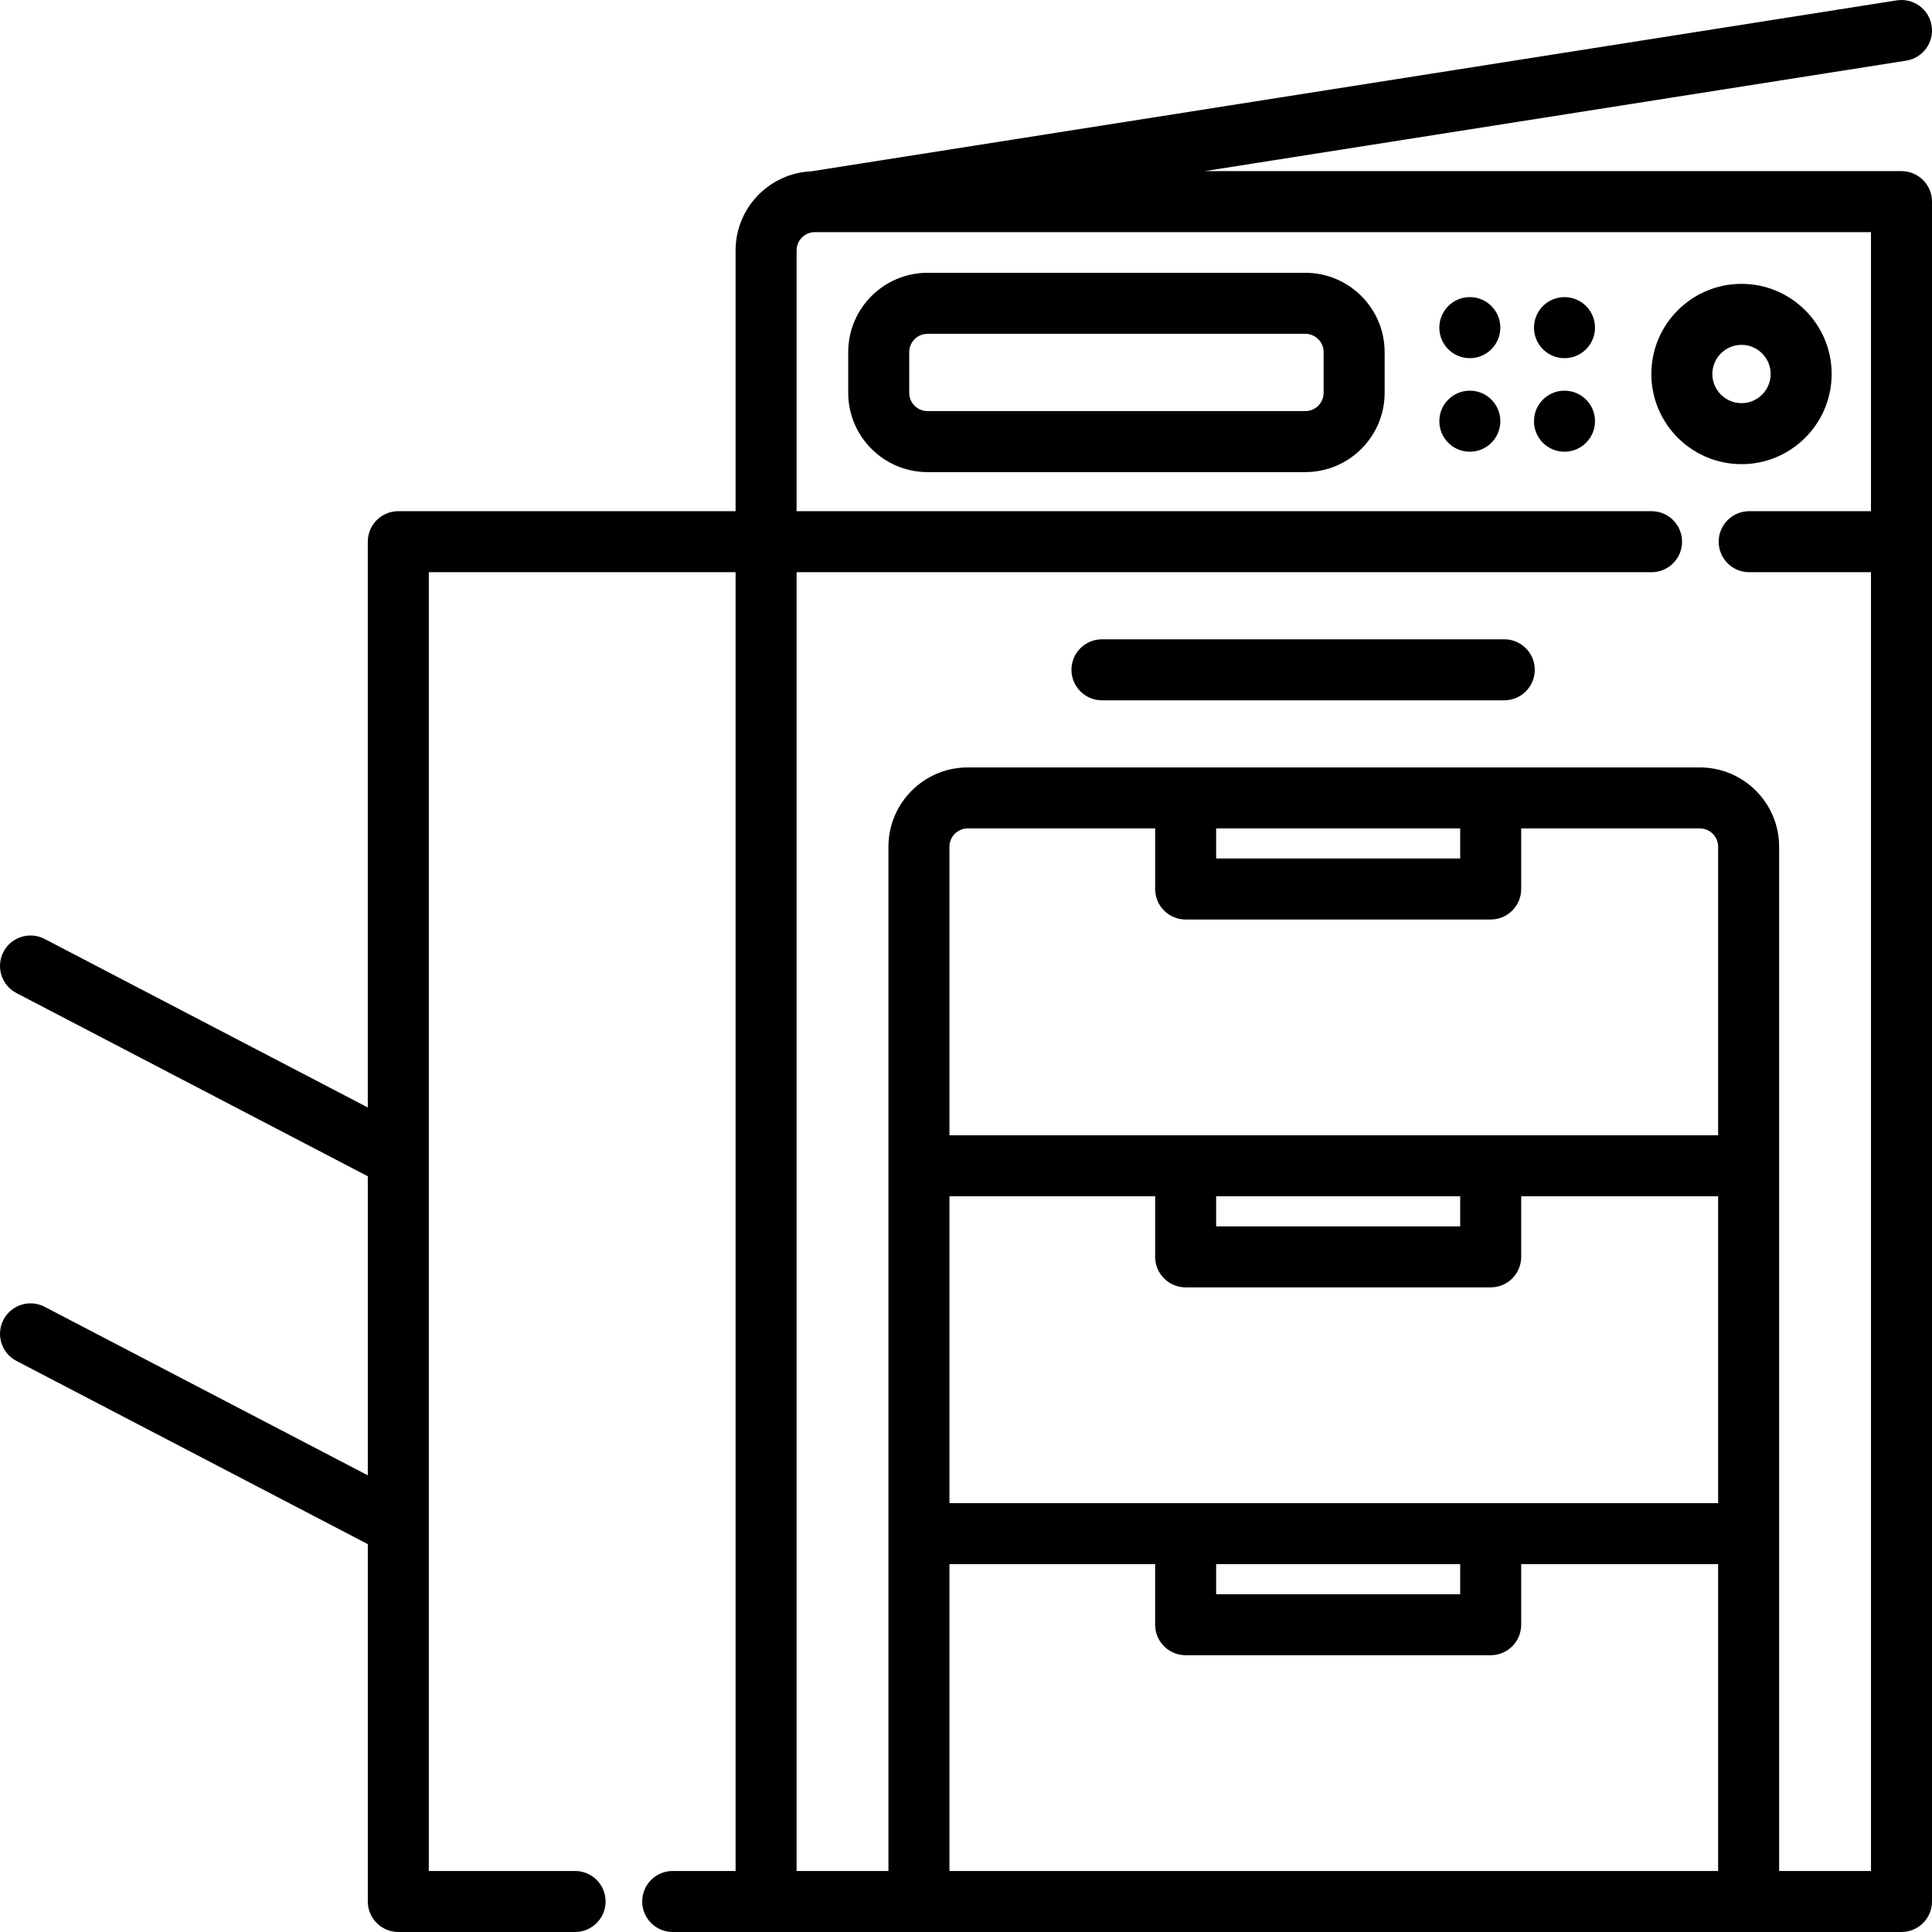
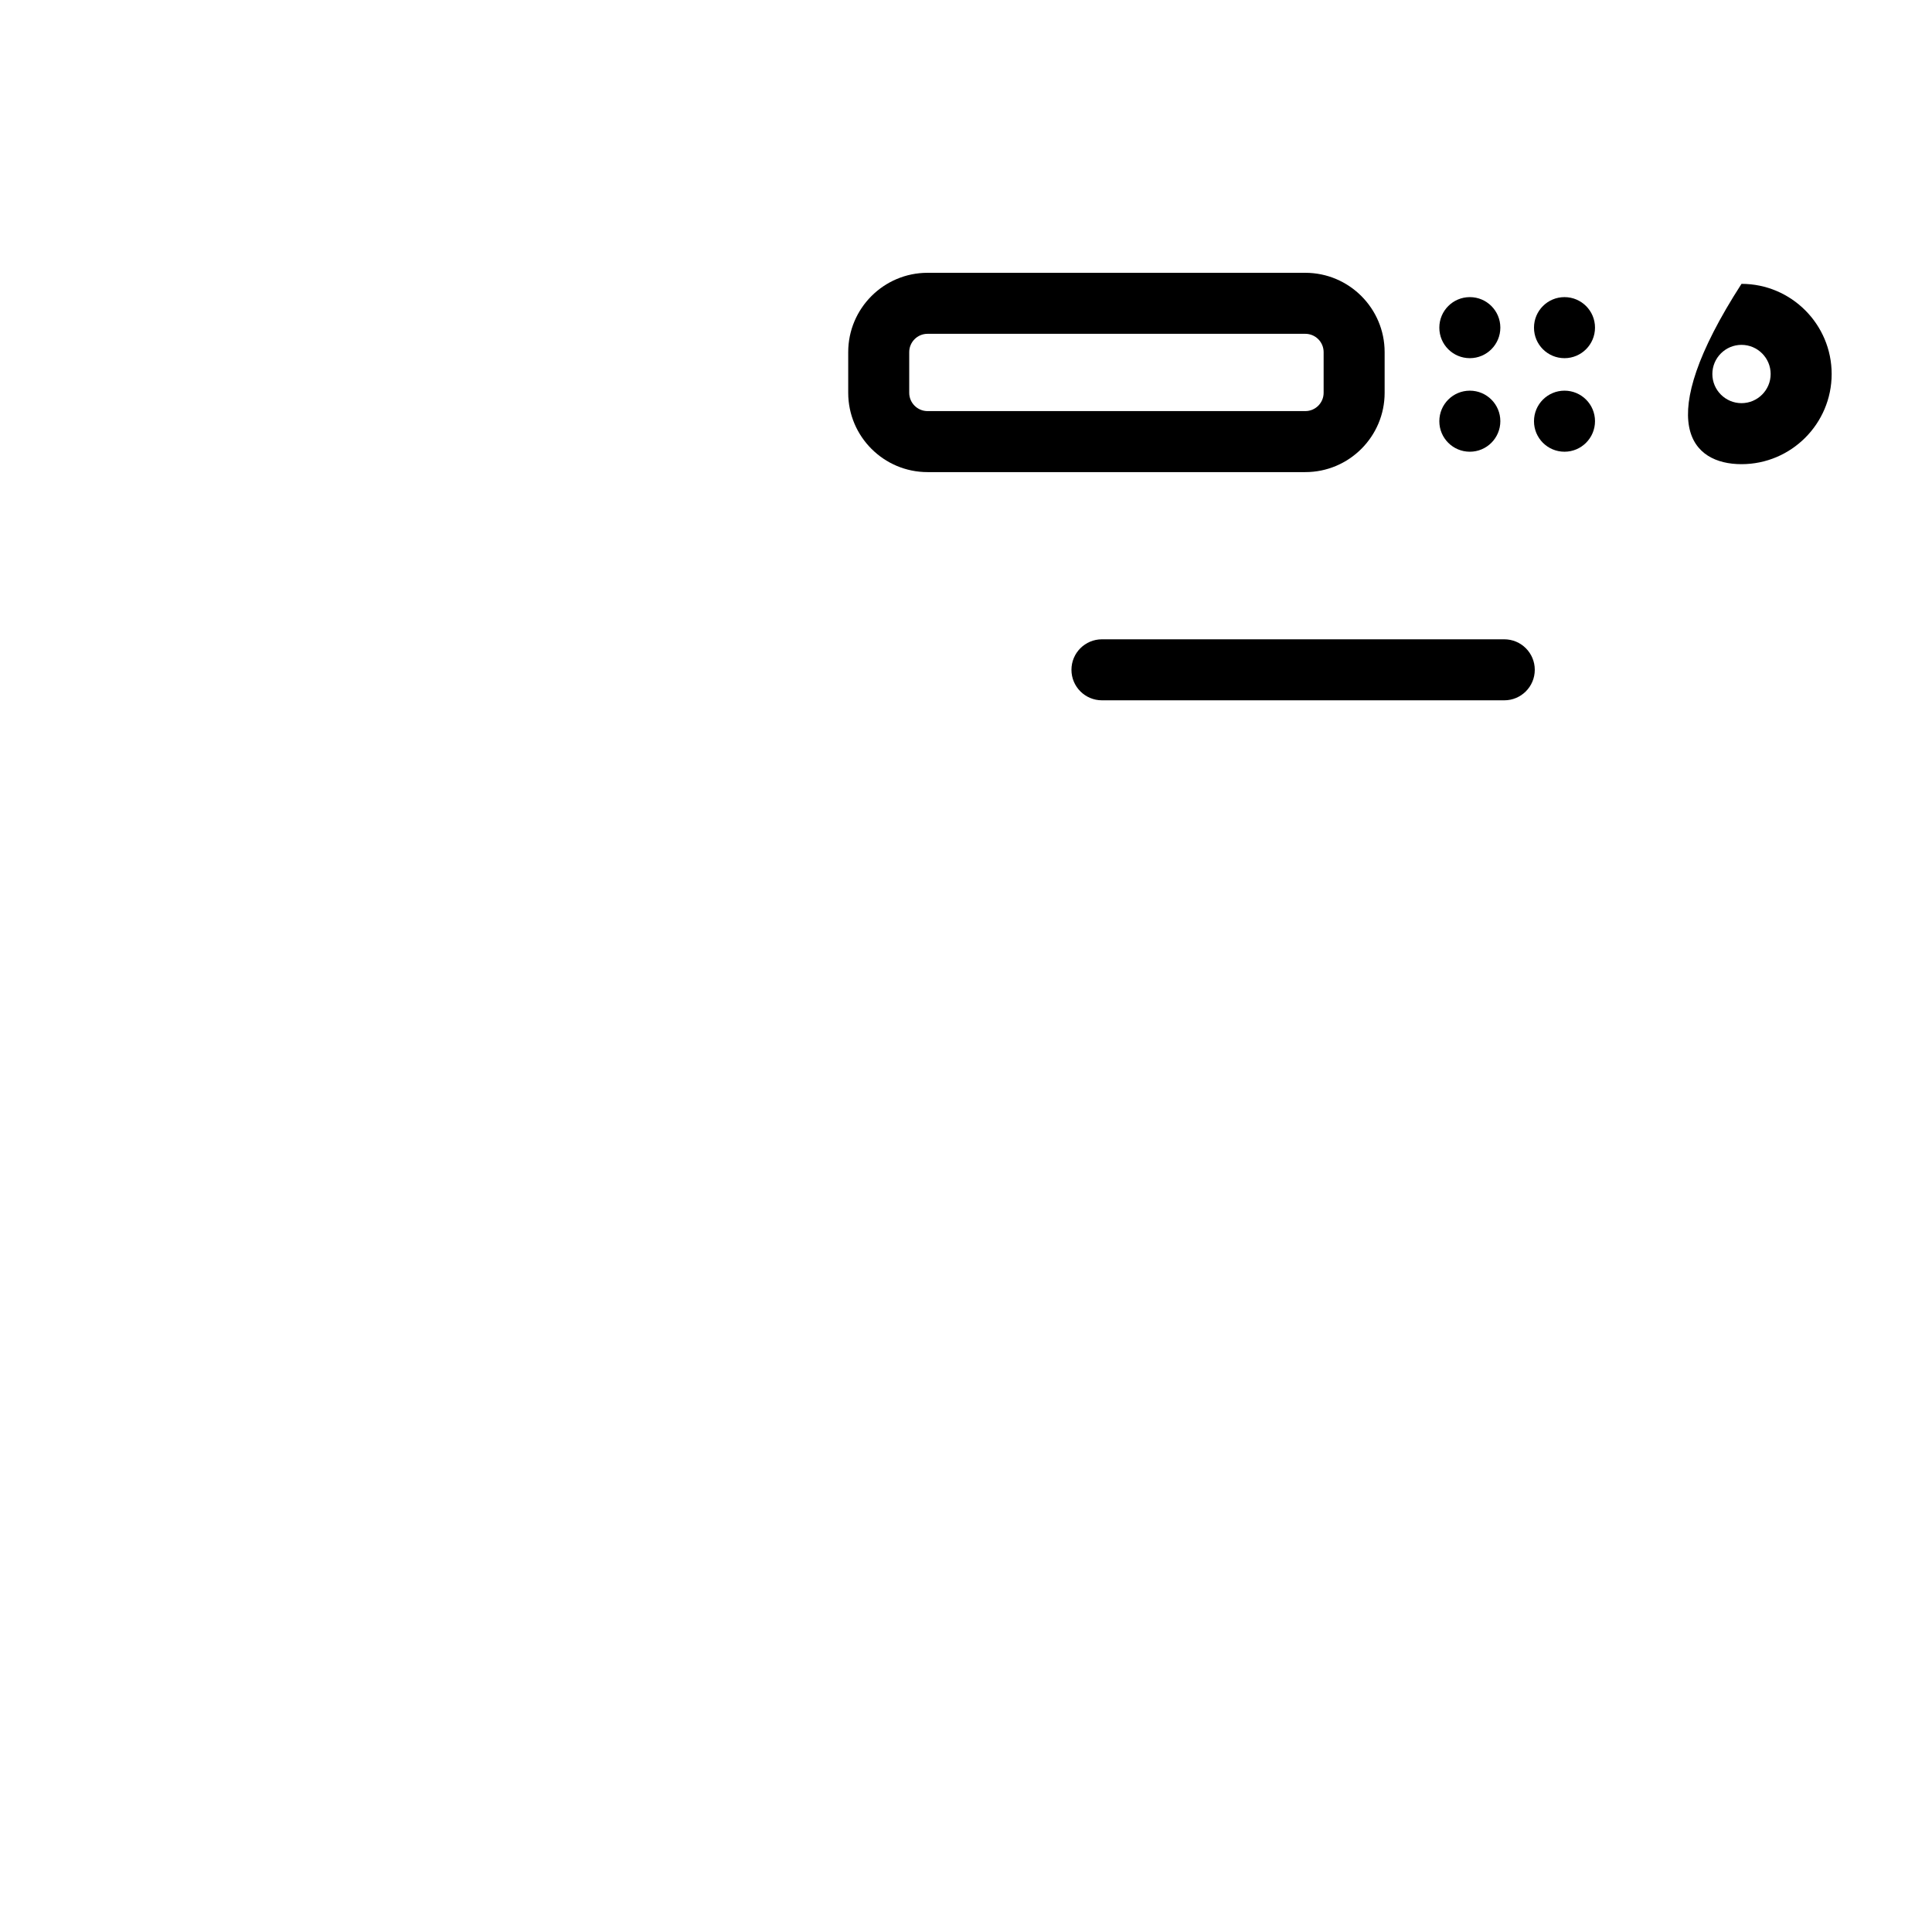
<svg xmlns="http://www.w3.org/2000/svg" fill="#000000" height="800px" width="800px" version="1.1" id="Layer_1" viewBox="0 0 512.001 512.001" xml:space="preserve">
  <g>
    <g>
      <g>
-         <path d="M503.915,45.349H319.257l185.916-29.278c4.411-0.695,7.422-4.833,6.728-9.244c-0.696-4.411-4.829-7.408-9.244-6.728     L215.029,45.397c-11.157,0.49-20.091,9.696-20.091,20.971v69.103h-89.384c-4.466,0-8.084,3.618-8.084,8.084v149.937     l-85.647-44.662c-3.956-2.061-8.841-0.529-10.906,3.431c-2.064,3.959-0.528,8.842,3.431,10.906l93.123,48.56v79.25     l-85.647-44.661c-3.956-2.06-8.841-0.529-10.906,3.431c-2.064,3.959-0.528,8.842,3.431,10.906l93.123,48.559v94.701     c0,4.466,3.618,8.084,8.084,8.084h46.847c4.466,0,8.084-3.618,8.084-8.084s-3.618-8.084-8.084-8.084h-38.763V151.64h81.3v344.189     h-16.667c-4.466,0-8.084,3.618-8.084,8.084s3.618,8.084,8.084,8.084h24.752h40.506h219.878h40.507     c4.466,0,8.084-3.618,8.084-8.084V143.556V53.433C511.999,48.968,508.38,45.349,503.915,45.349z M455.323,495.829h-203.71     v-81.315h54.509v16.054c0,4.466,3.618,8.084,8.084,8.084h80.842c4.466,0,8.084-3.618,8.084-8.084v-16.055h52.191V495.829z      M322.291,422.483v-7.97h64.673v7.97H322.291z M455.324,398.345h-60.275h-80.842h-62.593v-81.316h54.509v16.053     c0,4.466,3.618,8.084,8.084,8.084h80.842c4.466,0,8.084-3.618,8.084-8.084v-16.053h52.191V398.345z M322.291,324.998v-7.969     h64.673v7.969H322.291z M455.324,300.859h-60.275h-80.842h-62.593v-76.466c0-2.674,2.176-4.851,4.851-4.851h49.658v16.054     c0,4.466,3.618,8.084,8.084,8.084h80.842c4.466,0,8.084-3.618,8.084-8.084v-16.054h47.341c2.674,0,4.85,2.176,4.85,4.851V300.859     z M322.291,227.512v-7.97h64.673v7.97H322.291z M495.83,135.472h-32.277c-4.466,0-8.084,3.618-8.084,8.084     s3.618,8.084,8.084,8.084h32.277v344.189h-24.338V406.43v-97.484v-84.551c0-11.589-9.429-21.019-21.019-21.019h-55.425h-80.842     h-57.742c-11.589,0-21.019,9.429-21.019,21.019v84.551v97.484v89.4h-24.338V151.64h226.576c4.466,0,8.084-3.618,8.084-8.084     s-3.618-8.084-8.084-8.084H211.107V66.368c0-2.672,2.172-4.845,4.843-4.849c0.003,0,0.006-0.001,0.01-0.001h279.87V135.472z" />
        <path d="M398.648,169.423H292.03c-4.466,0-8.084,3.618-8.084,8.084s3.618,8.084,8.084,8.084h106.618     c4.466,0,8.084-3.618,8.084-8.084S403.114,169.423,398.648,169.423z" />
        <path d="M245.805,125.113h100.119c11.589,0,21.019-9.429,21.019-21.019V93.315c0-11.589-9.429-21.019-21.019-21.019H245.805     c-11.589,0-21.019,9.429-21.019,21.019v10.779C224.786,115.684,234.216,125.113,245.805,125.113z M240.954,93.315     c0-2.674,2.176-4.851,4.851-4.851h100.119c2.674,0,4.851,2.176,4.851,4.851v10.779c0,2.674-2.176,4.85-4.851,4.85H245.805     c-2.674,0-4.851-2.176-4.851-4.85V93.315z" />
-         <path d="M461.517,123.01c13.175,0,23.893-10.72,23.893-23.893c0-13.175-10.719-23.893-23.894-23.893     c-13.175,0-23.892,10.717-23.892,23.893C437.625,112.292,448.342,123.01,461.517,123.01z M461.517,91.392     c4.26,0,7.725,3.465,7.725,7.724c0,4.26-3.465,7.725-7.725,7.725c-4.259,0-7.724-3.465-7.724-7.725     C453.793,94.858,457.259,91.392,461.517,91.392z" />
+         <path d="M461.517,123.01c13.175,0,23.893-10.72,23.893-23.893c0-13.175-10.719-23.893-23.894-23.893     C437.625,112.292,448.342,123.01,461.517,123.01z M461.517,91.392     c4.26,0,7.725,3.465,7.725,7.724c0,4.26-3.465,7.725-7.725,7.725c-4.259,0-7.724-3.465-7.724-7.725     C453.793,94.858,457.259,91.392,461.517,91.392z" />
        <path d="M414.61,94.919c4.466,0,8.084-3.63,8.084-8.096s-3.618-8.083-8.084-8.083c-4.466,0-8.084,3.618-8.084,8.084v0.023     C406.526,91.313,410.144,94.919,414.61,94.919z" />
        <path d="M389.522,94.919c4.466,0,8.084-3.63,8.084-8.096s-3.62-8.083-8.084-8.083c-4.466,0-8.084,3.618-8.084,8.084v0.023     C381.438,91.313,385.056,94.919,389.522,94.919z" />
        <path d="M414.61,119.711c4.466,0,8.084-3.63,8.084-8.096c0-4.466-3.618-8.083-8.084-8.083c-4.466,0-8.084,3.618-8.084,8.084     v0.023C406.526,116.104,410.144,119.711,414.61,119.711z" />
        <path d="M389.522,119.711c4.466,0,8.084-3.63,8.084-8.096c0-4.466-3.62-8.083-8.084-8.083c-4.466,0-8.084,3.618-8.084,8.084     v0.023C381.438,116.104,385.056,119.711,389.522,119.711z" />
      </g>
    </g>
  </g>
</svg>